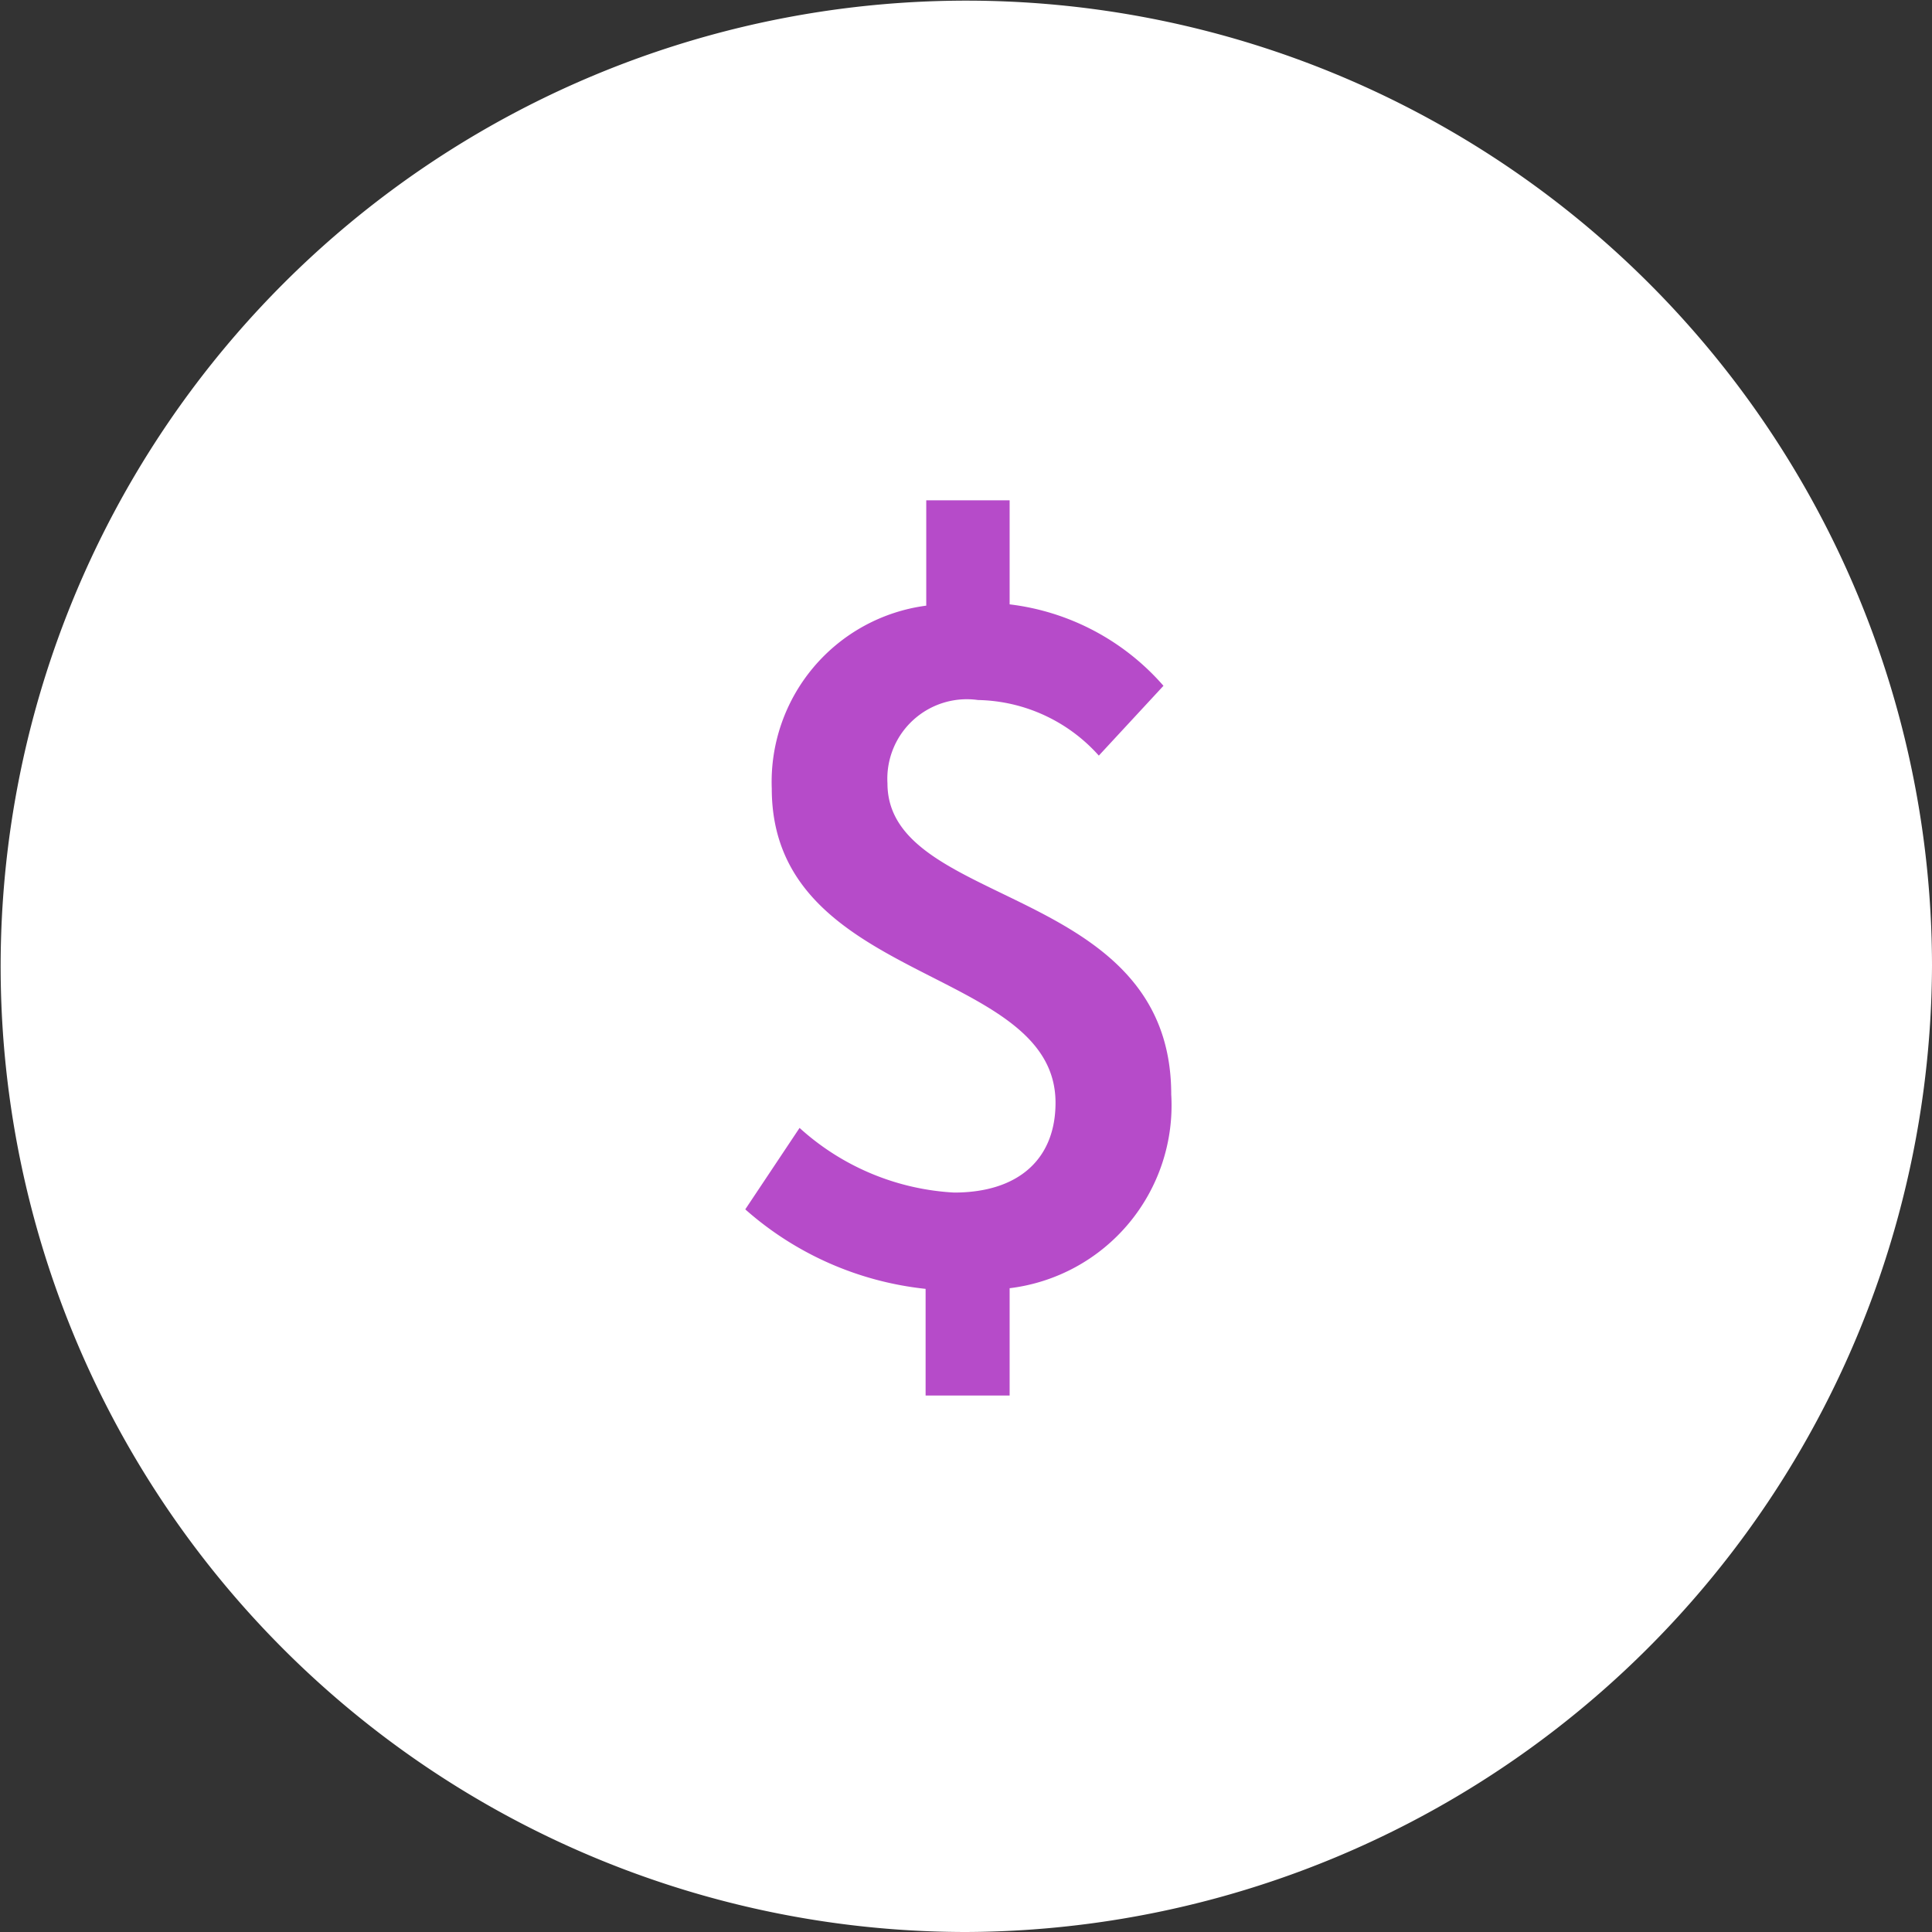
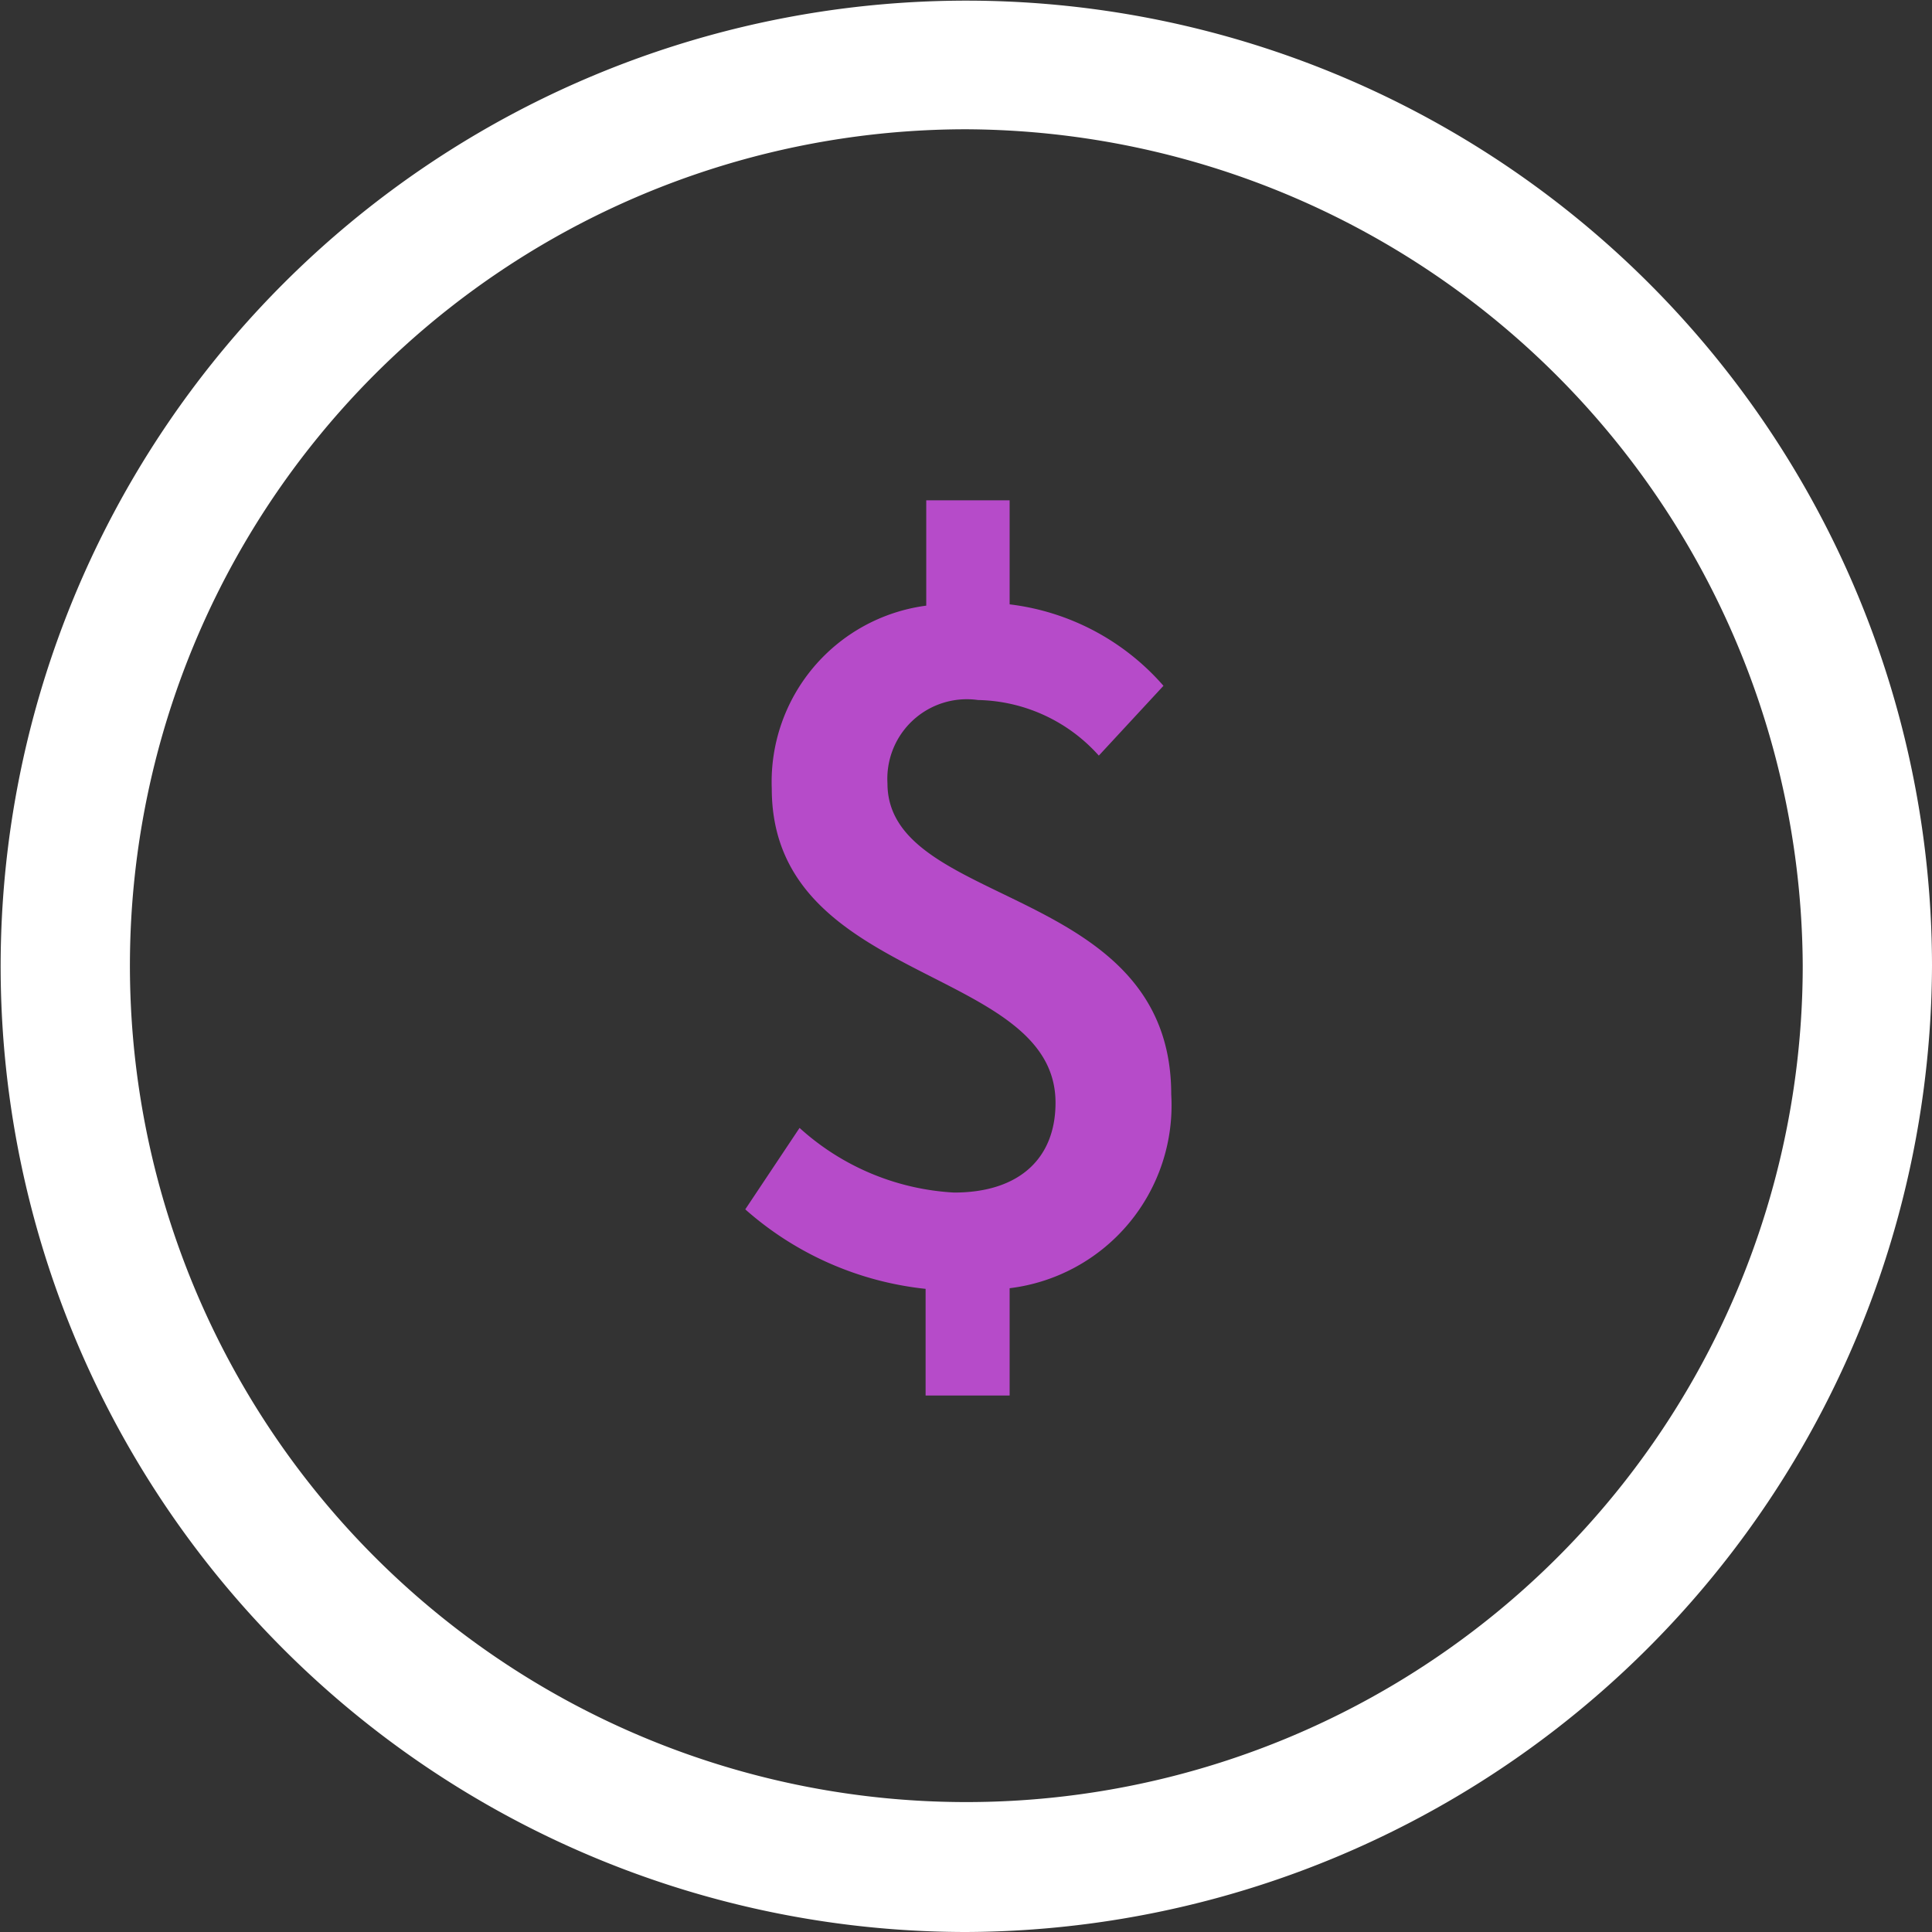
<svg xmlns="http://www.w3.org/2000/svg" viewBox="0 0 29.89 29.89">
  <rect x="0" y="0" width="29.89" height="29.89" fill="#333333" stroke="none" />
  <defs>
    <style>.cls-1{fill:#fff;}.cls-2{fill:#fff;}.cls-3{fill:#b64bc9;}</style>
  </defs>
  <title>coin</title>
  <g id="Layer_2" data-name="Layer 2">
    <g id="layer">
-       <path class="cls-1" d="M14.94,28.89A13.94,13.94,0,1,1,28.89,14.94,14,14,0,0,1,14.94,28.89Z" />
      <path class="cls-2" d="M14.94,29.89A14.94,14.94,0,1,1,29.89,14.94,15,15,0,0,1,14.94,29.89ZM14.94,2A12.94,12.94,0,1,0,27.89,14.94,13,13,0,0,0,14.94,2Z" />
      <path class="cls-3" d="M17,11.69a2.57,2.57,0,0,0-1.87-.86,1.23,1.23,0,0,0-1.4,1.29c0,1.94,4.39,1.55,4.39,4.81a2.85,2.85,0,0,1-2.5,3v1.66H14.32V19.94a5,5,0,0,1-2.79-1.23l.84-1.26a3.87,3.87,0,0,0,2.39,1c1,0,1.57-.52,1.57-1.39,0-2.13-4.39-1.82-4.39-4.86a2.75,2.75,0,0,1,2.39-2.83V7.74h1.29V9.35A3.75,3.75,0,0,1,18,10.61Z" />
    </g>
  </g>
</svg>